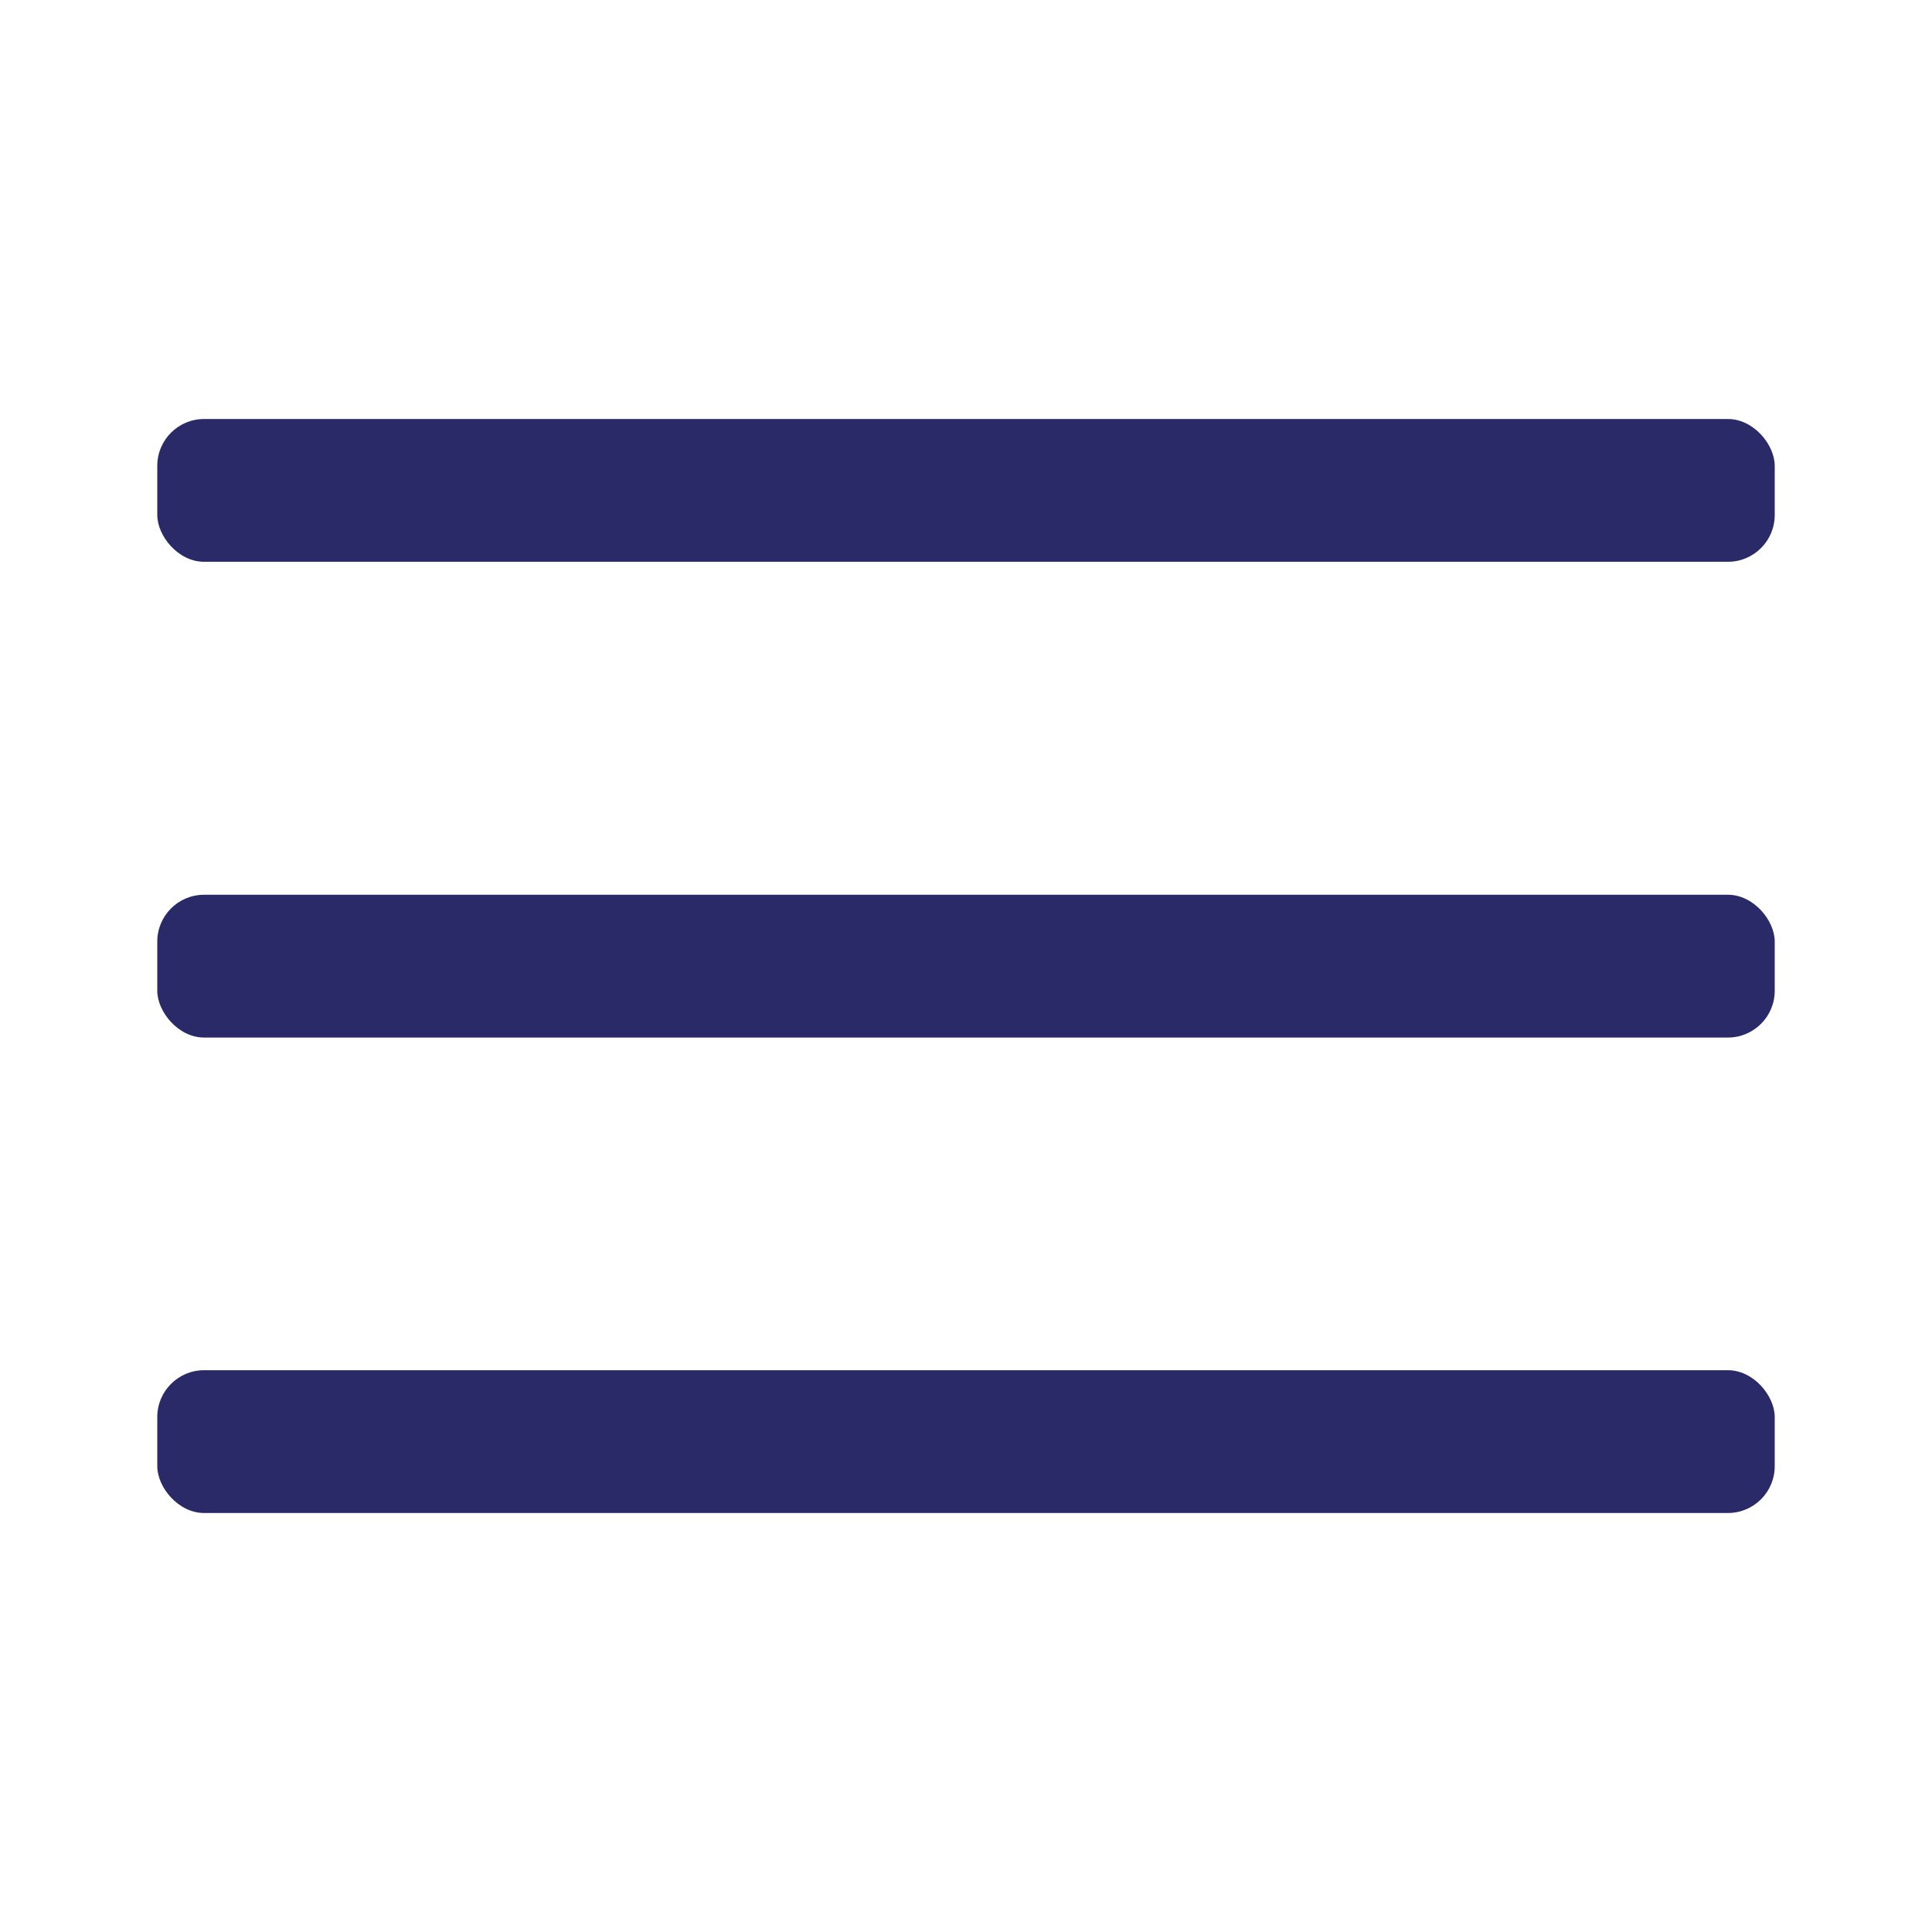
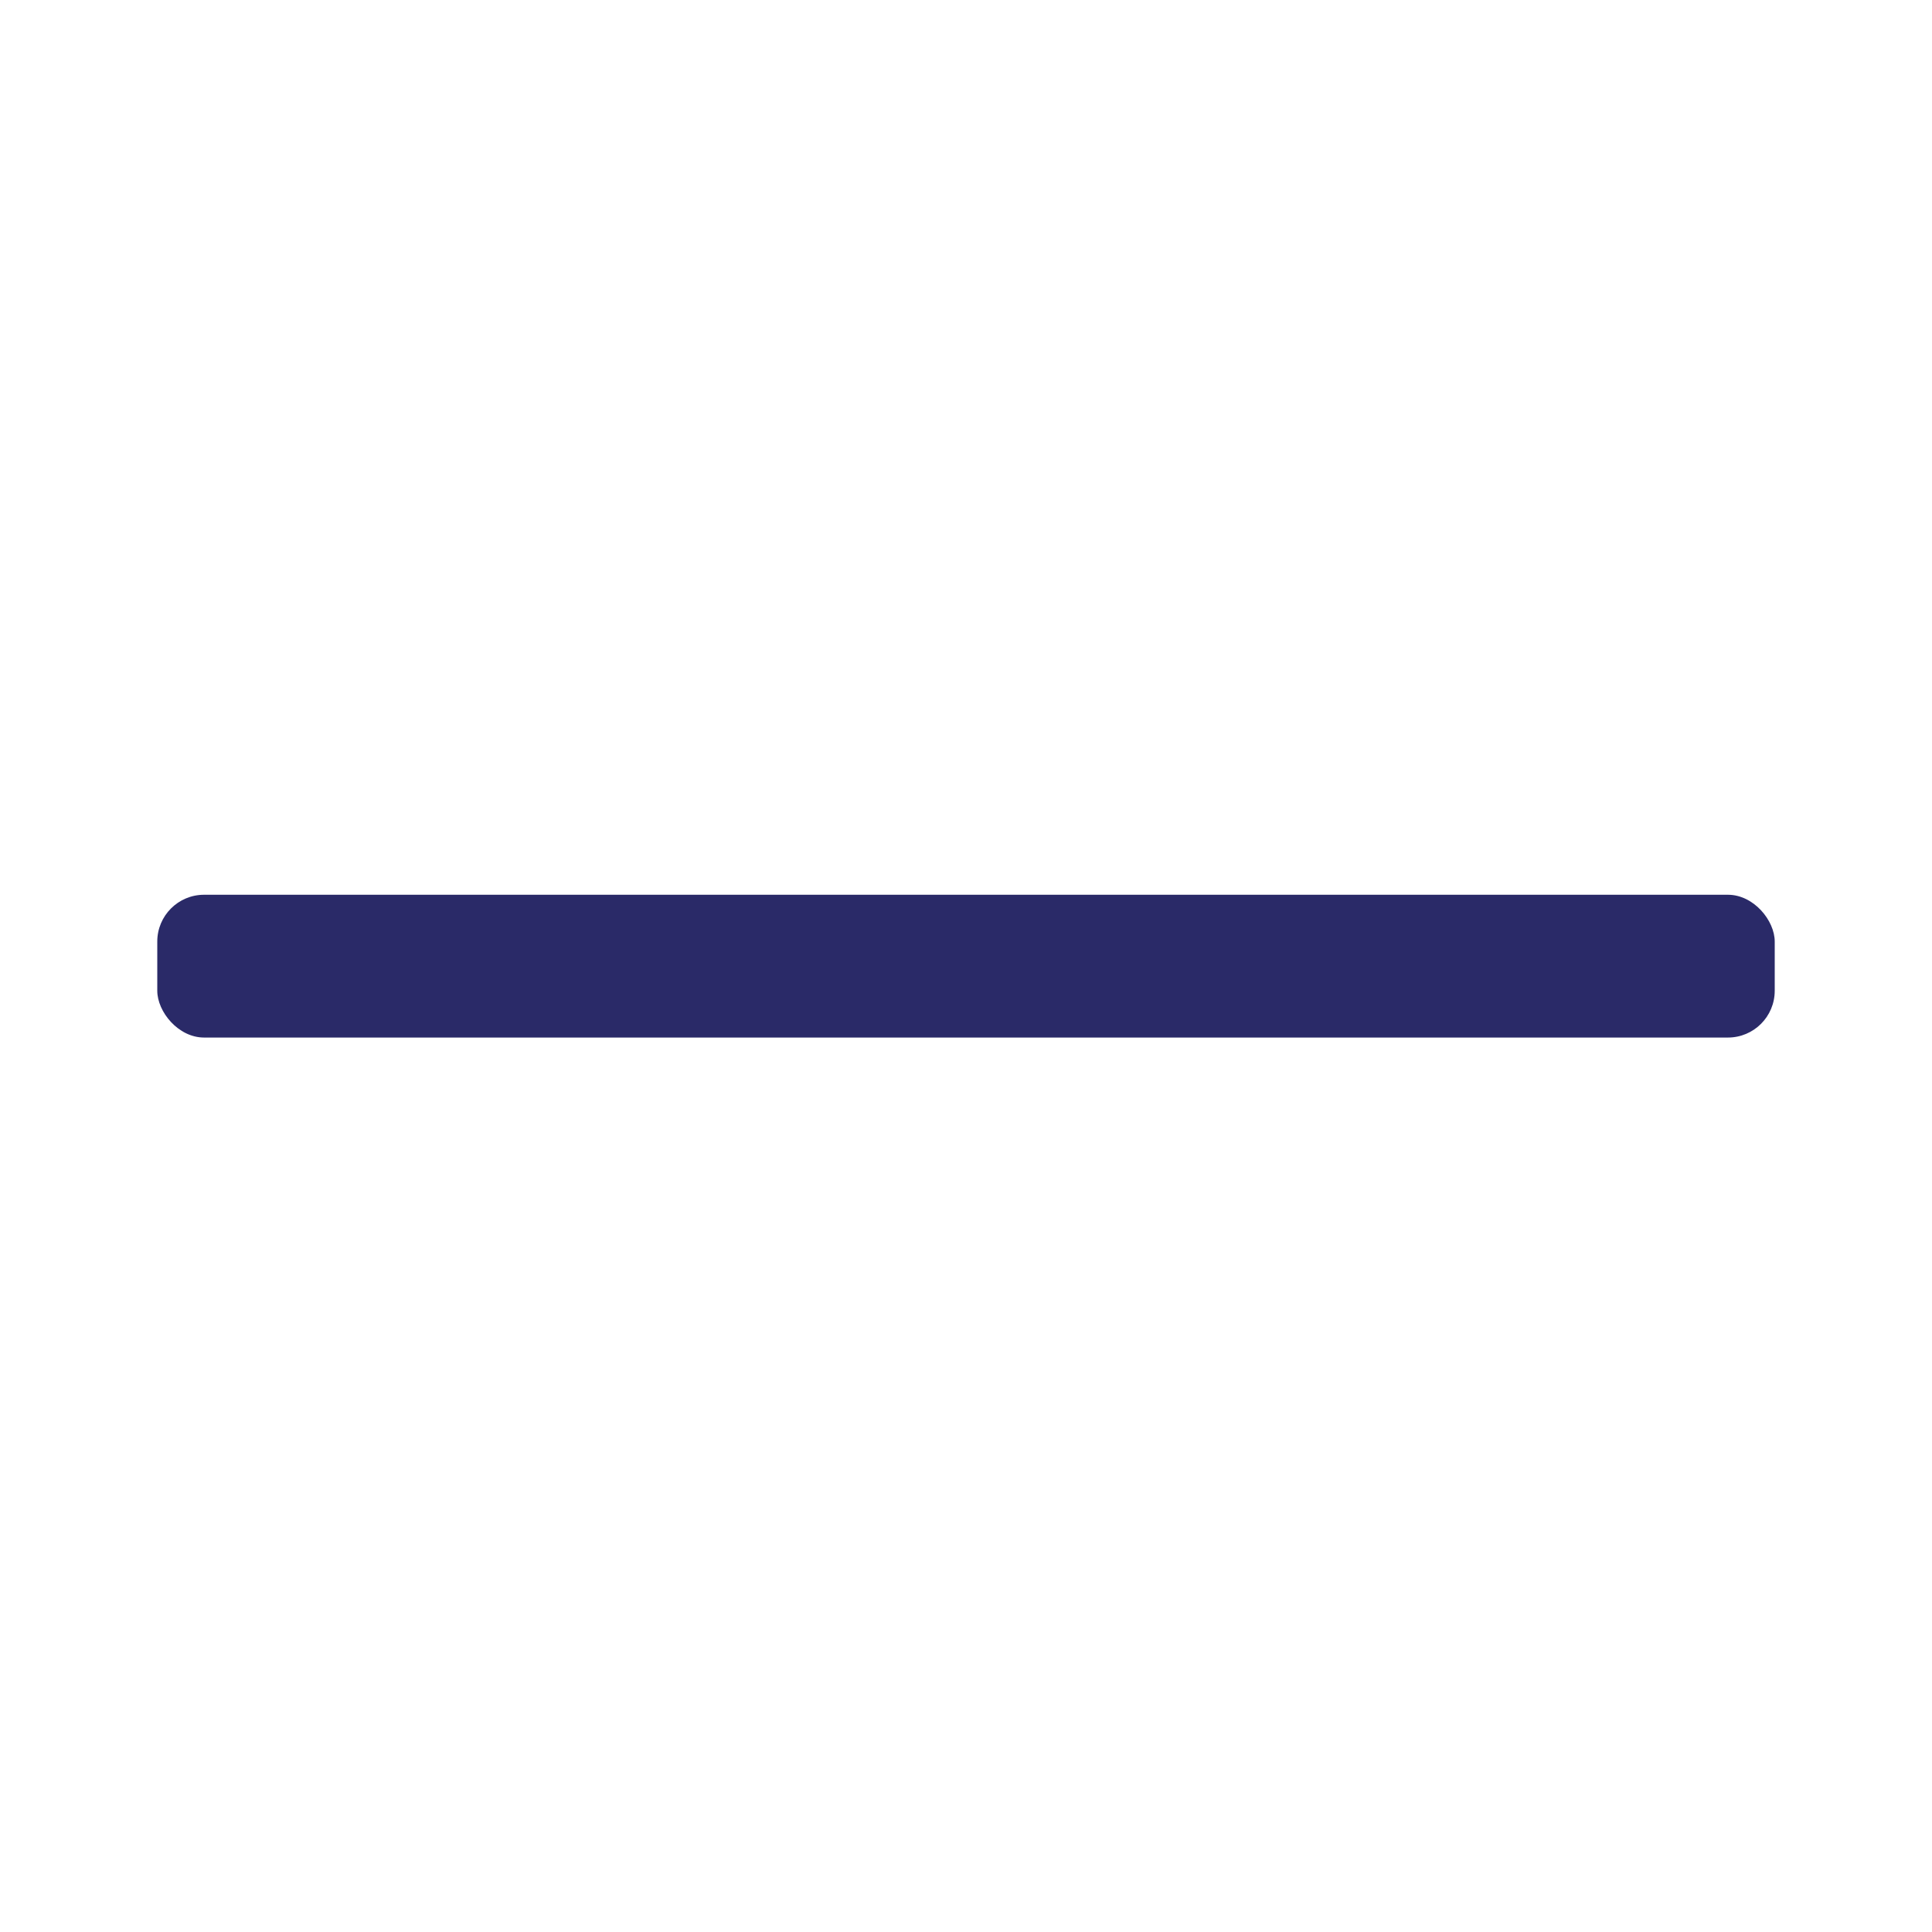
<svg xmlns="http://www.w3.org/2000/svg" id="Layer_1" data-name="Layer 1" viewBox="0 0 64 64">
  <defs>
    <style>.cls-1{fill:#2a2a68;}</style>
  </defs>
-   <rect class="cls-1" x="5.21" y="13.88" width="53.58" height="4.73" rx="1.55" />
  <rect class="cls-1" x="5.21" y="29.64" width="53.58" height="4.73" rx="1.55" />
-   <rect class="cls-1" x="5.21" y="45.39" width="53.58" height="4.73" rx="1.55" />
</svg>